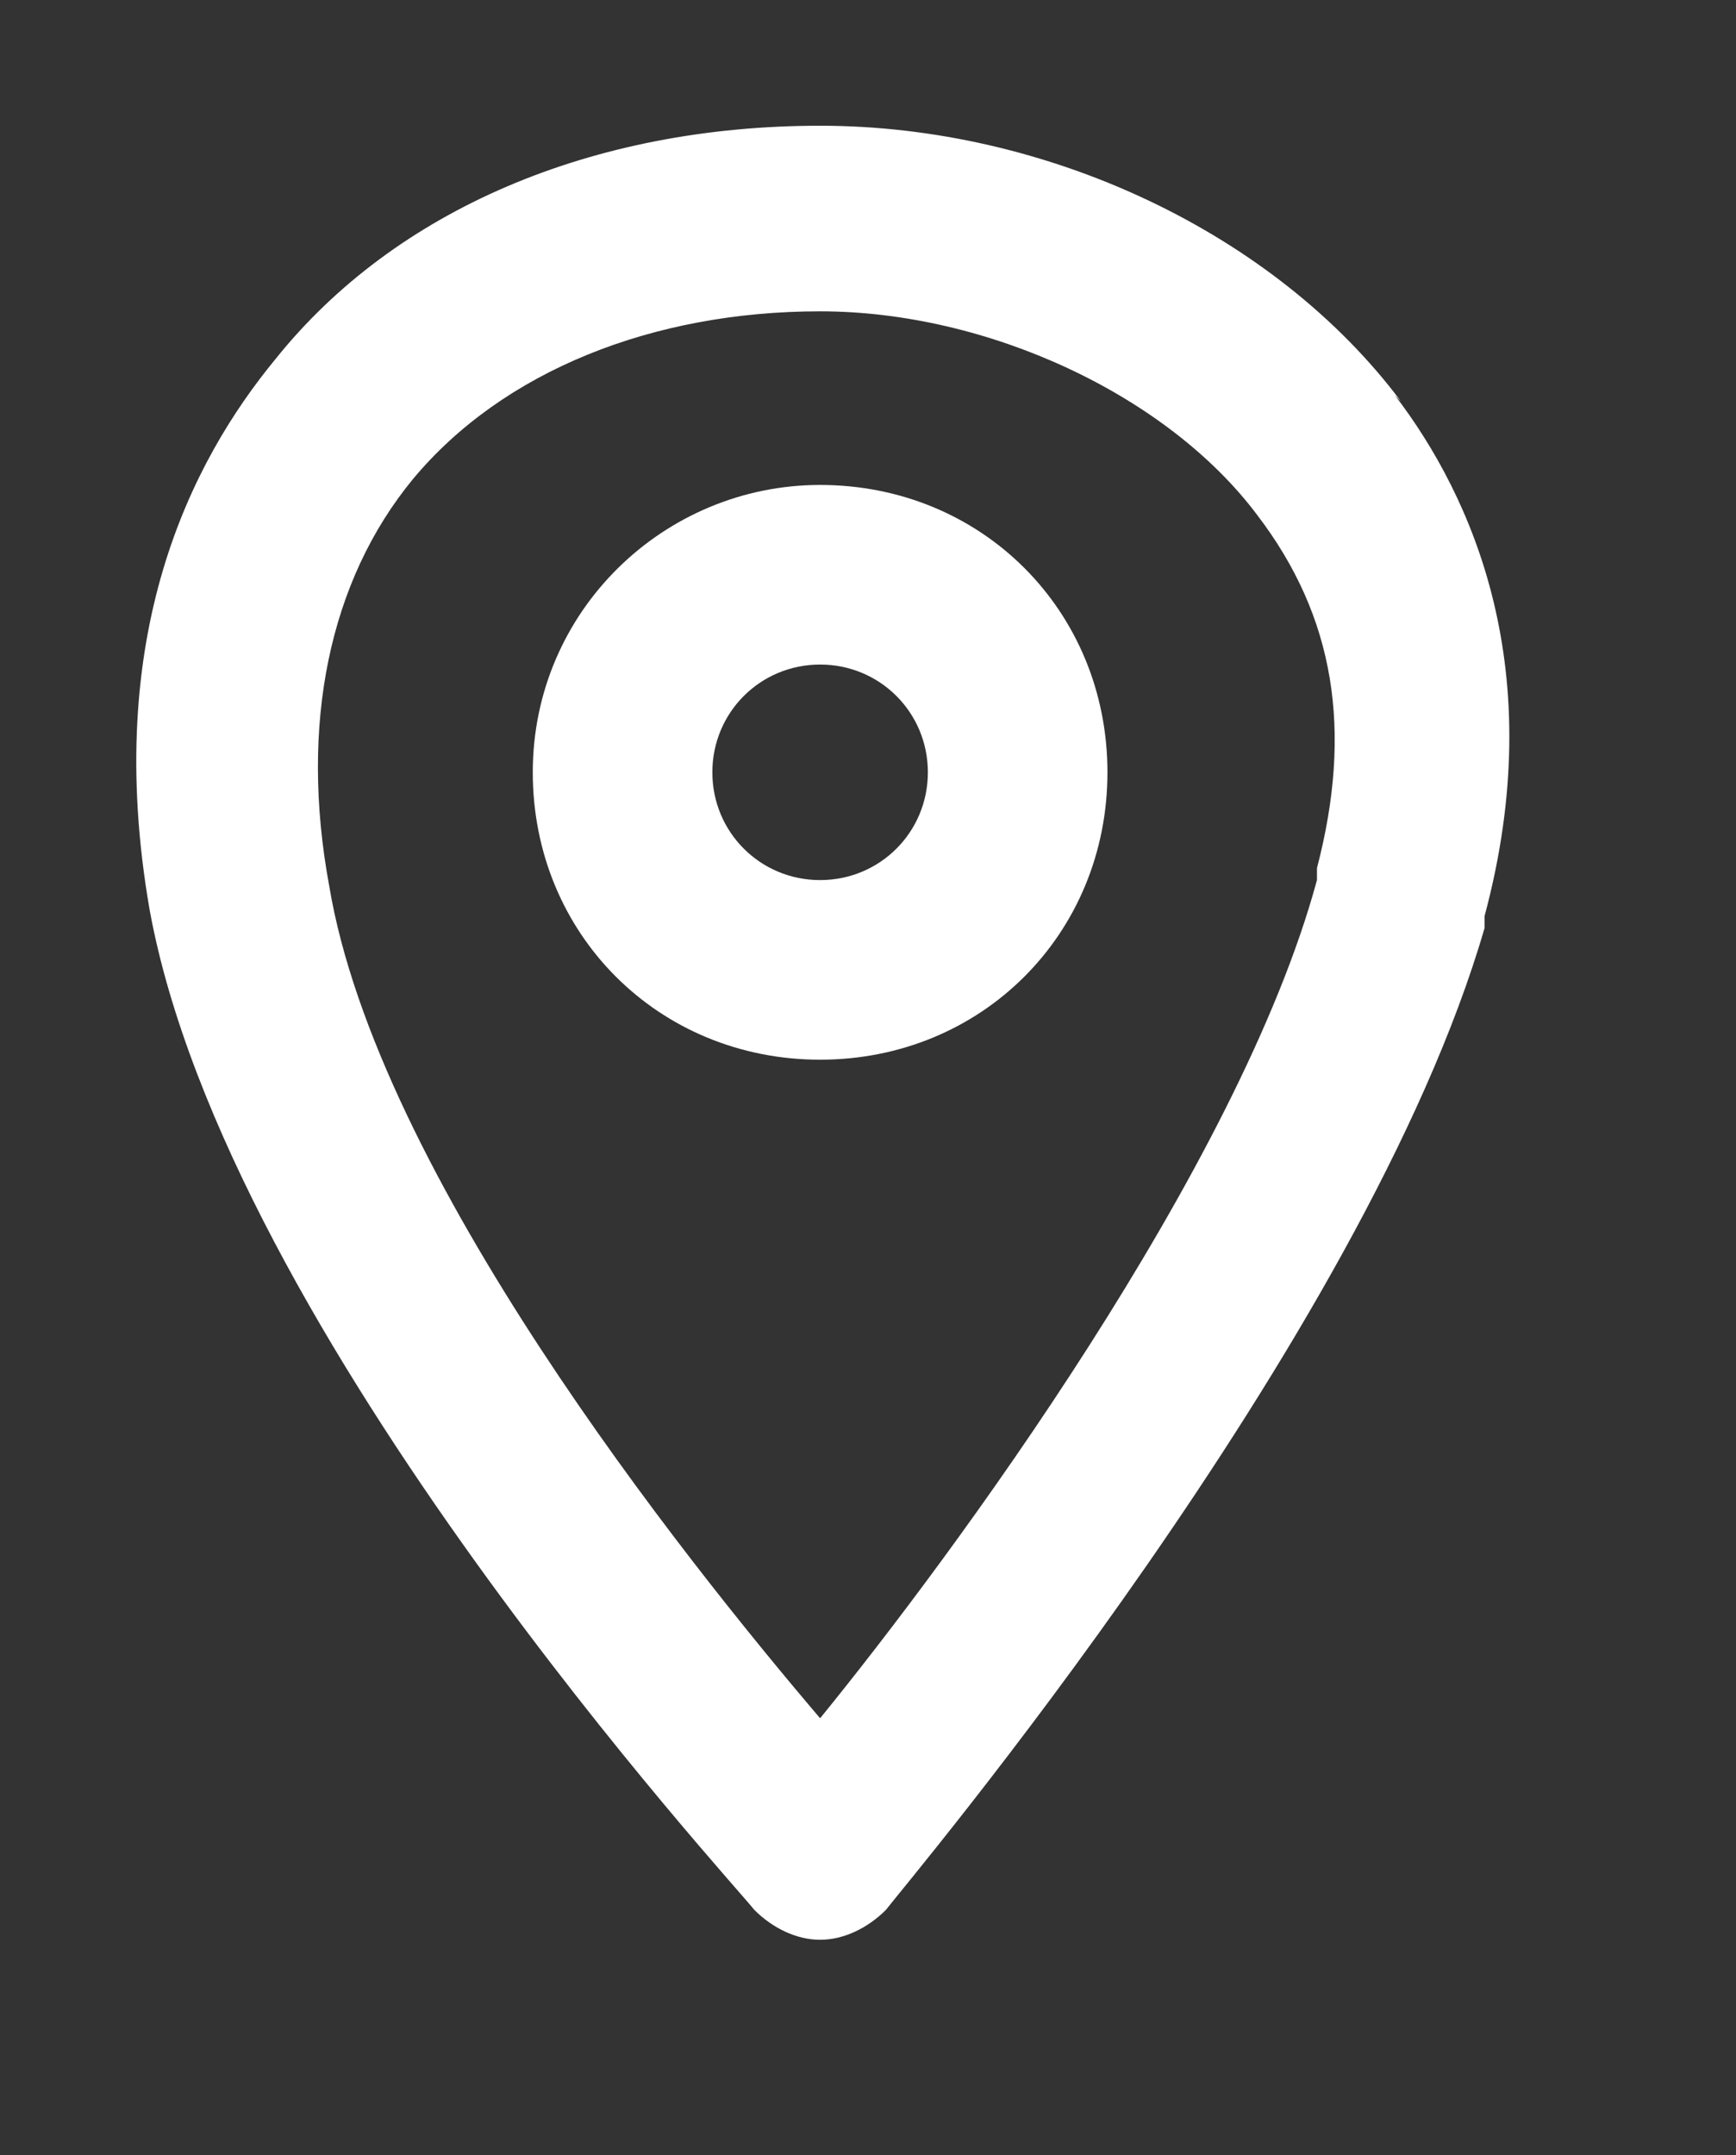
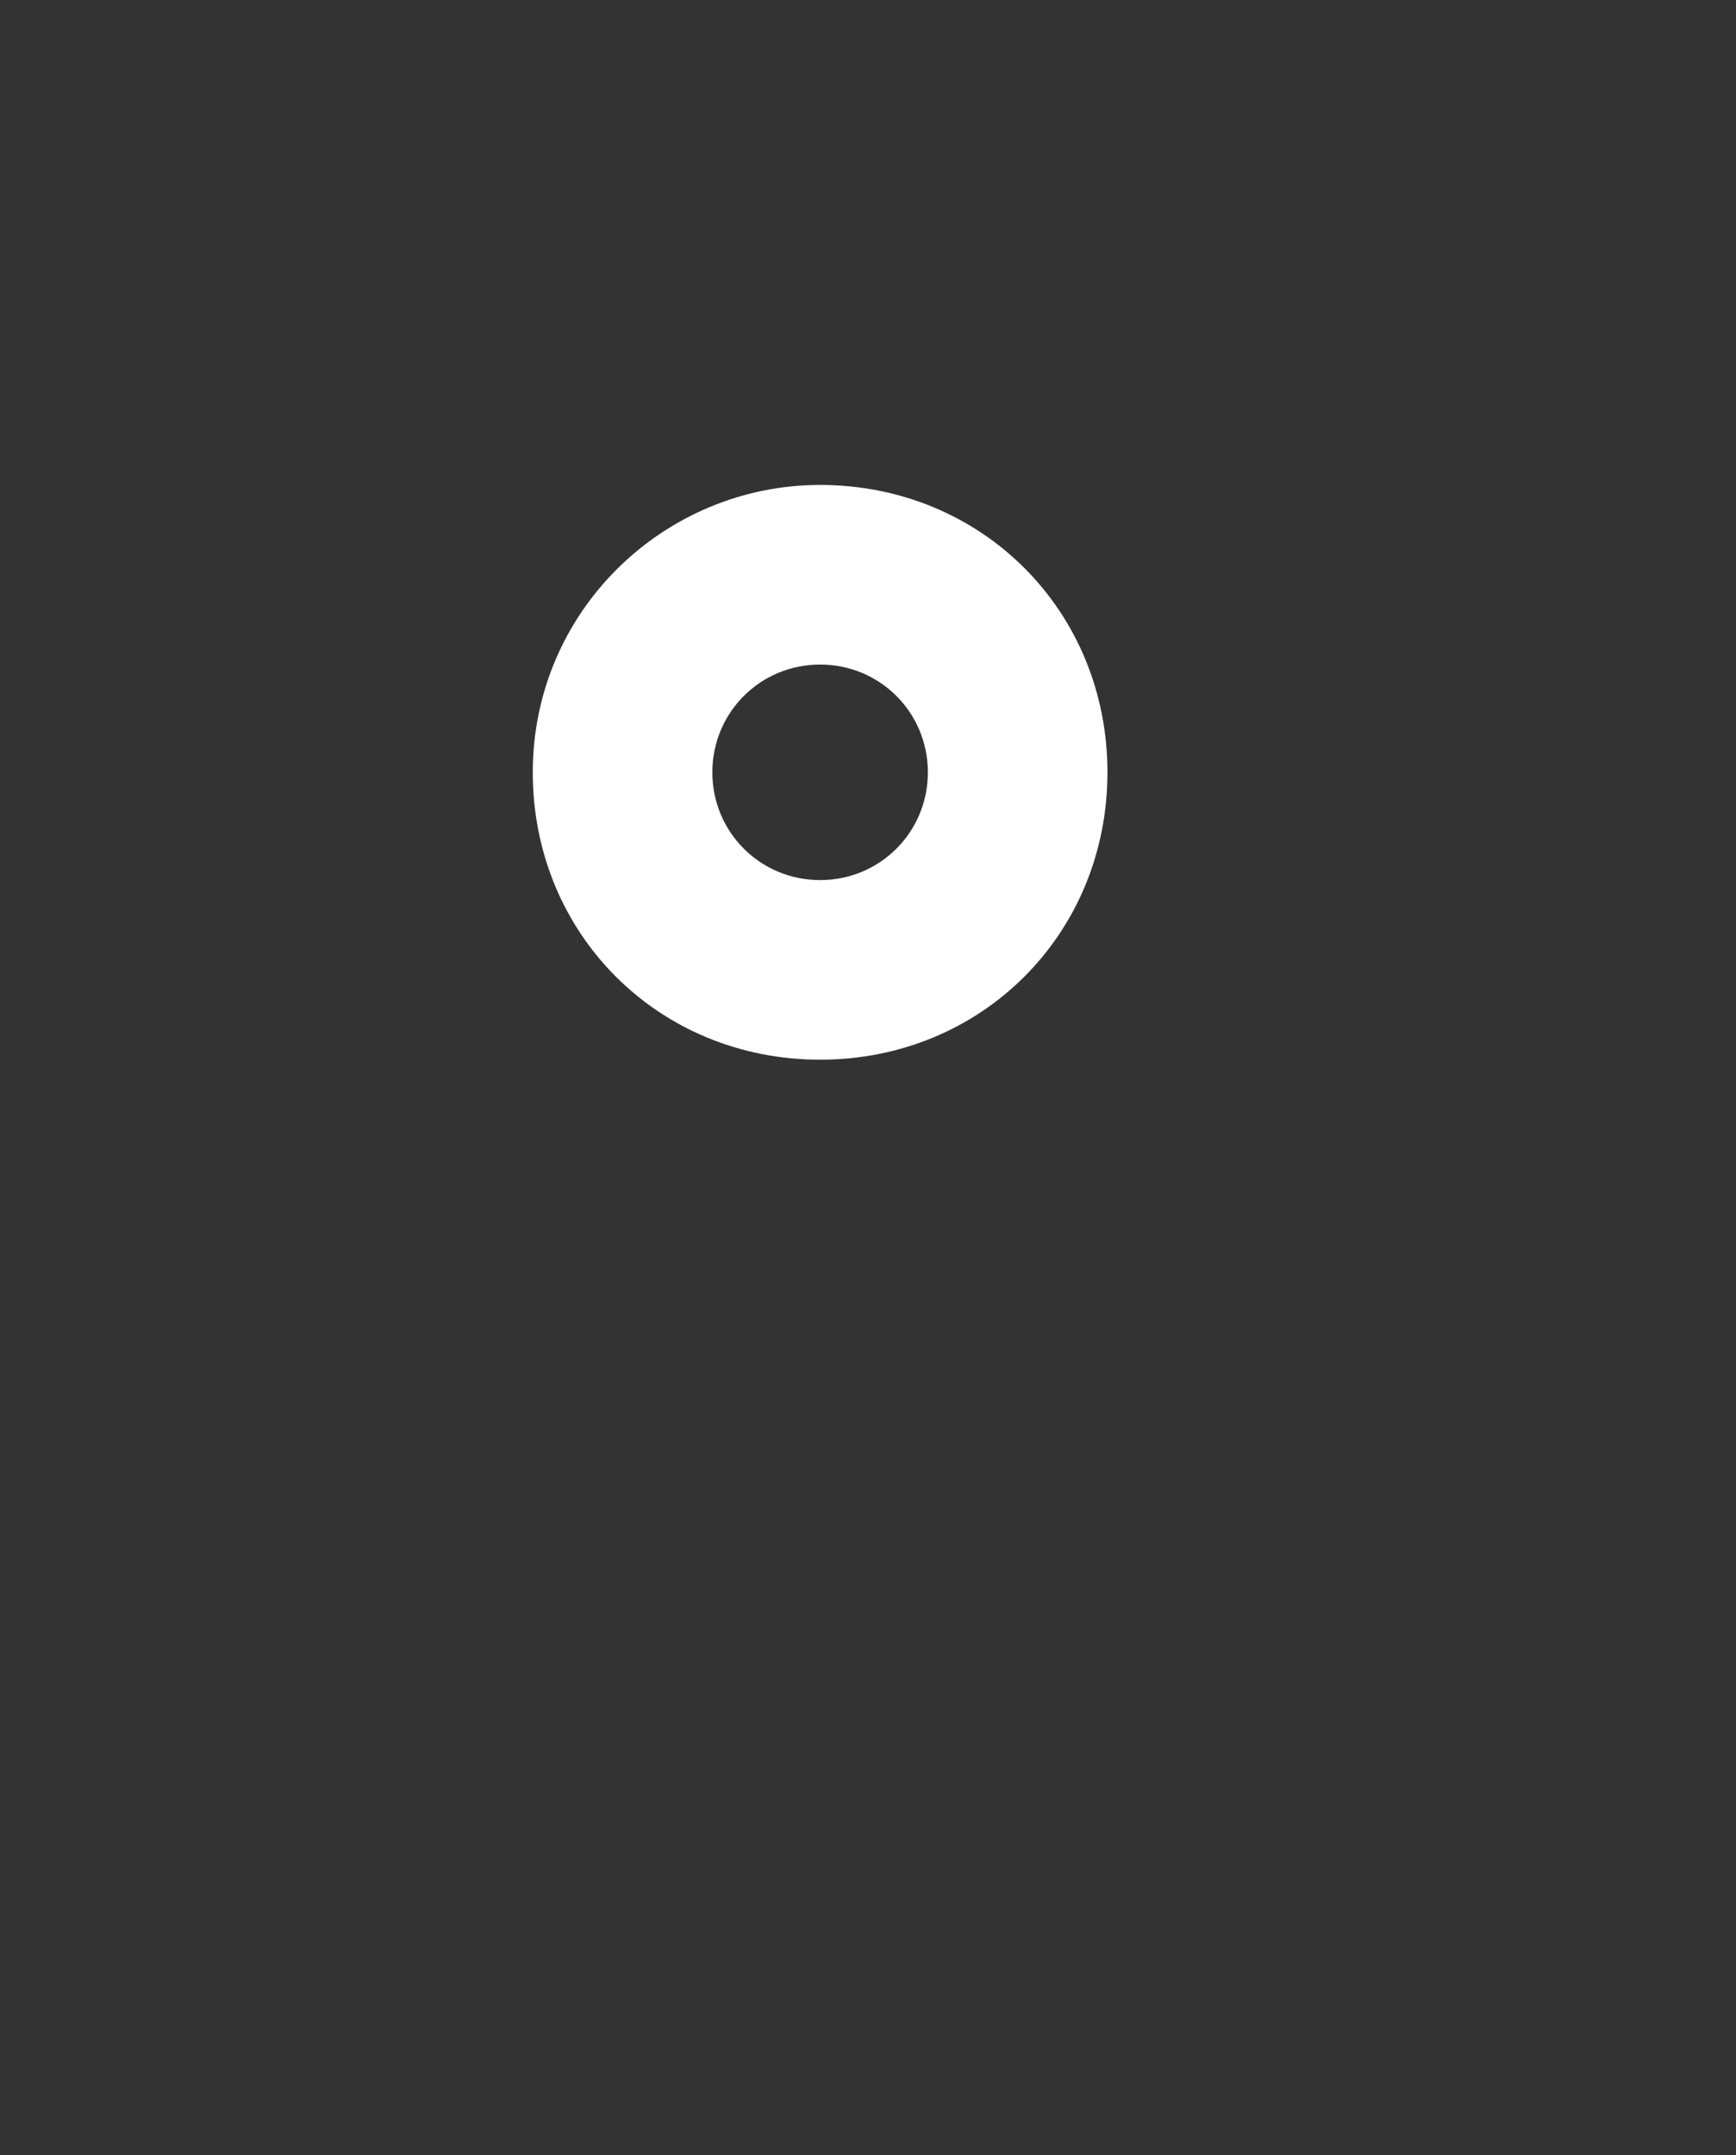
<svg xmlns="http://www.w3.org/2000/svg" id="Layer_1" version="1.1" viewBox="0 0 29 36">
  <rect x="0" y="0" width="29" height="36" fill="#333333" stroke="none" />
  <defs>
    <style> .st0 { fill: #fff; } </style>
  </defs>
-   <path class="st0" d="M23.4,6.7c-2.1-2.8-5.9-4.6-9.7-4.6s-7.1,1.4-9.1,3.9c-1.4,1.7-2.9,4.6-2.1,9.2,1.3,7.1,9.8,16.3,10.1,16.7.3.3.7.5,1.1.5h0c.4,0,.8-.2,1.1-.5.3-.4,8-9.5,10-16.4,0,0,0-.1,0-.2,1.1-4.1-.2-7-1.5-8.7ZM22,14.5c0,0,0,.1,0,.2-1.3,4.8-6.1,11.3-8.3,14-2.3-2.7-7.4-9.1-8.2-13.9-.5-2.7,0-5.1,1.4-6.8,1.5-1.8,4-2.8,6.8-2.8s5.8,1.4,7.3,3.4c1.3,1.7,1.6,3.6,1,5.9Z" />
  <path class="st0" d="M13.7,8.1c-2.6,0-4.8,2.1-4.8,4.8s2.1,4.8,4.8,4.8,4.8-2.1,4.8-4.8-2.1-4.8-4.8-4.8ZM13.7,14.7c-1,0-1.8-.8-1.8-1.8s.8-1.8,1.8-1.8,1.8.8,1.8,1.8-.8,1.8-1.8,1.8Z" />
</svg>